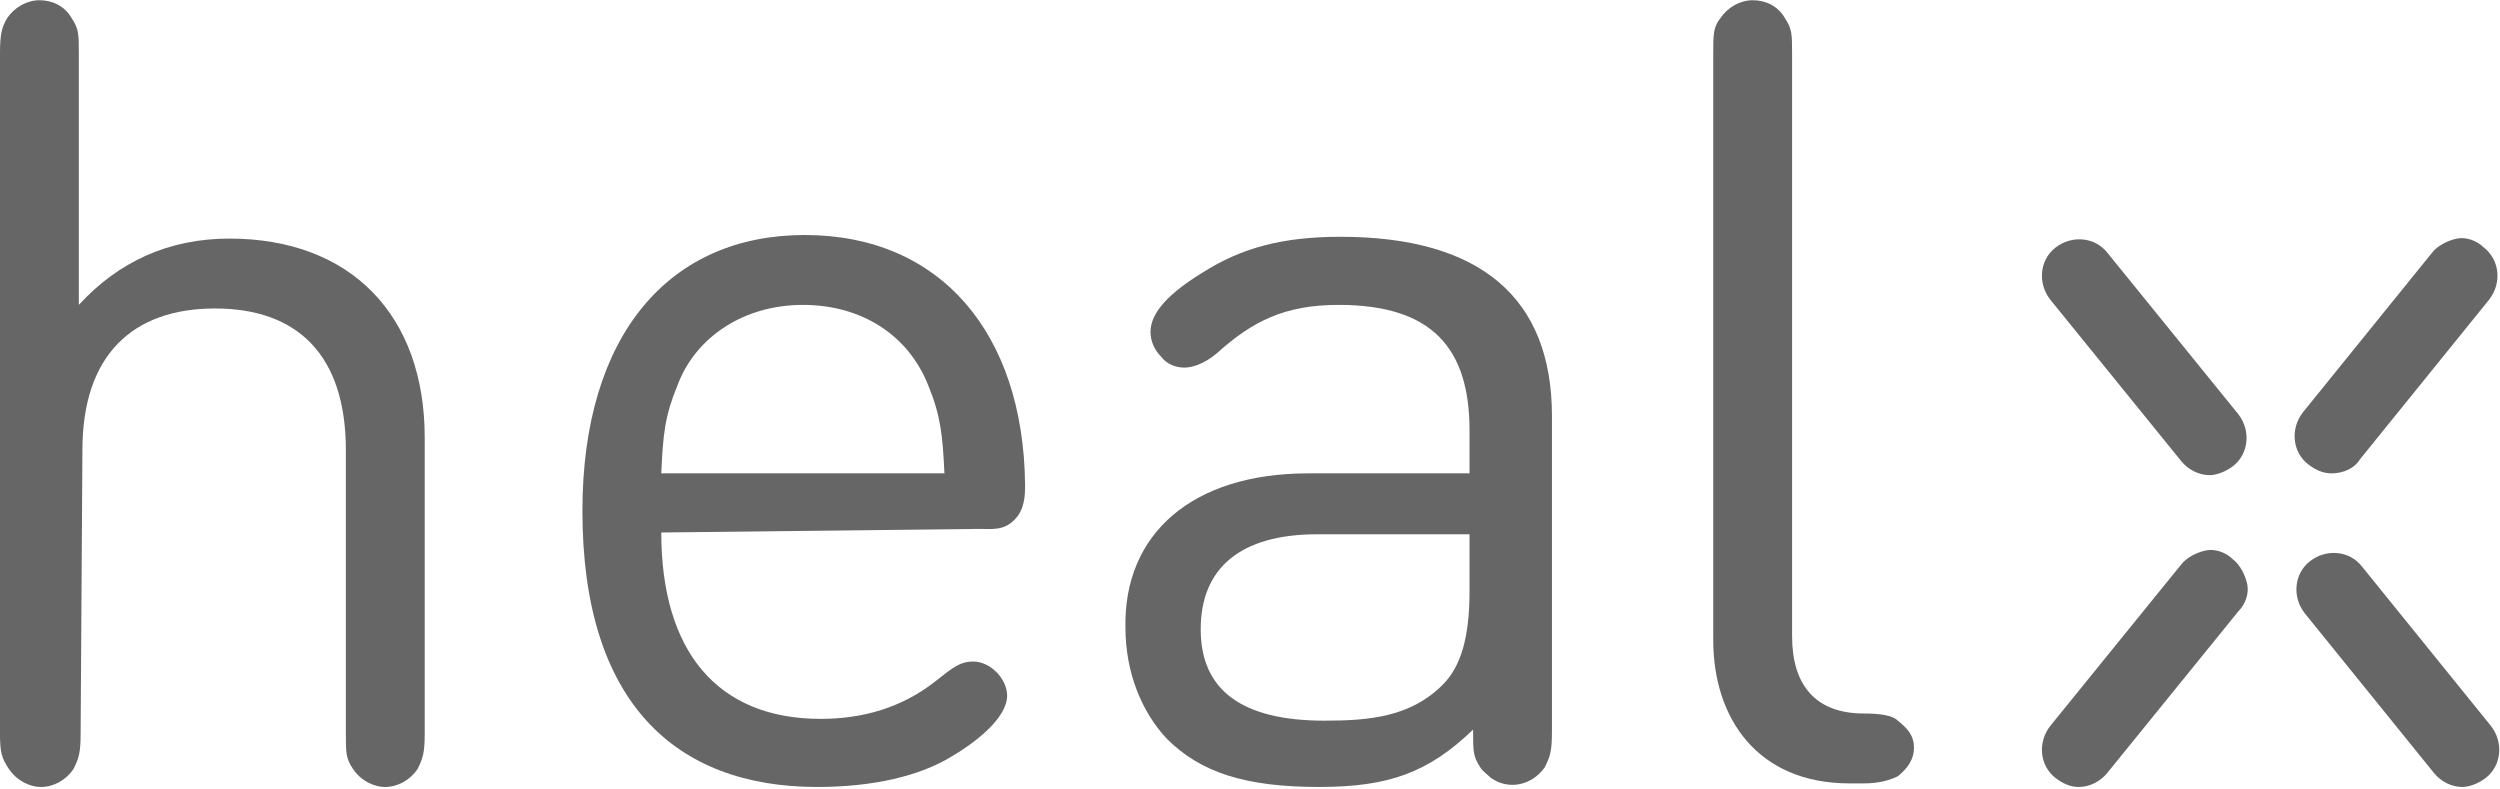
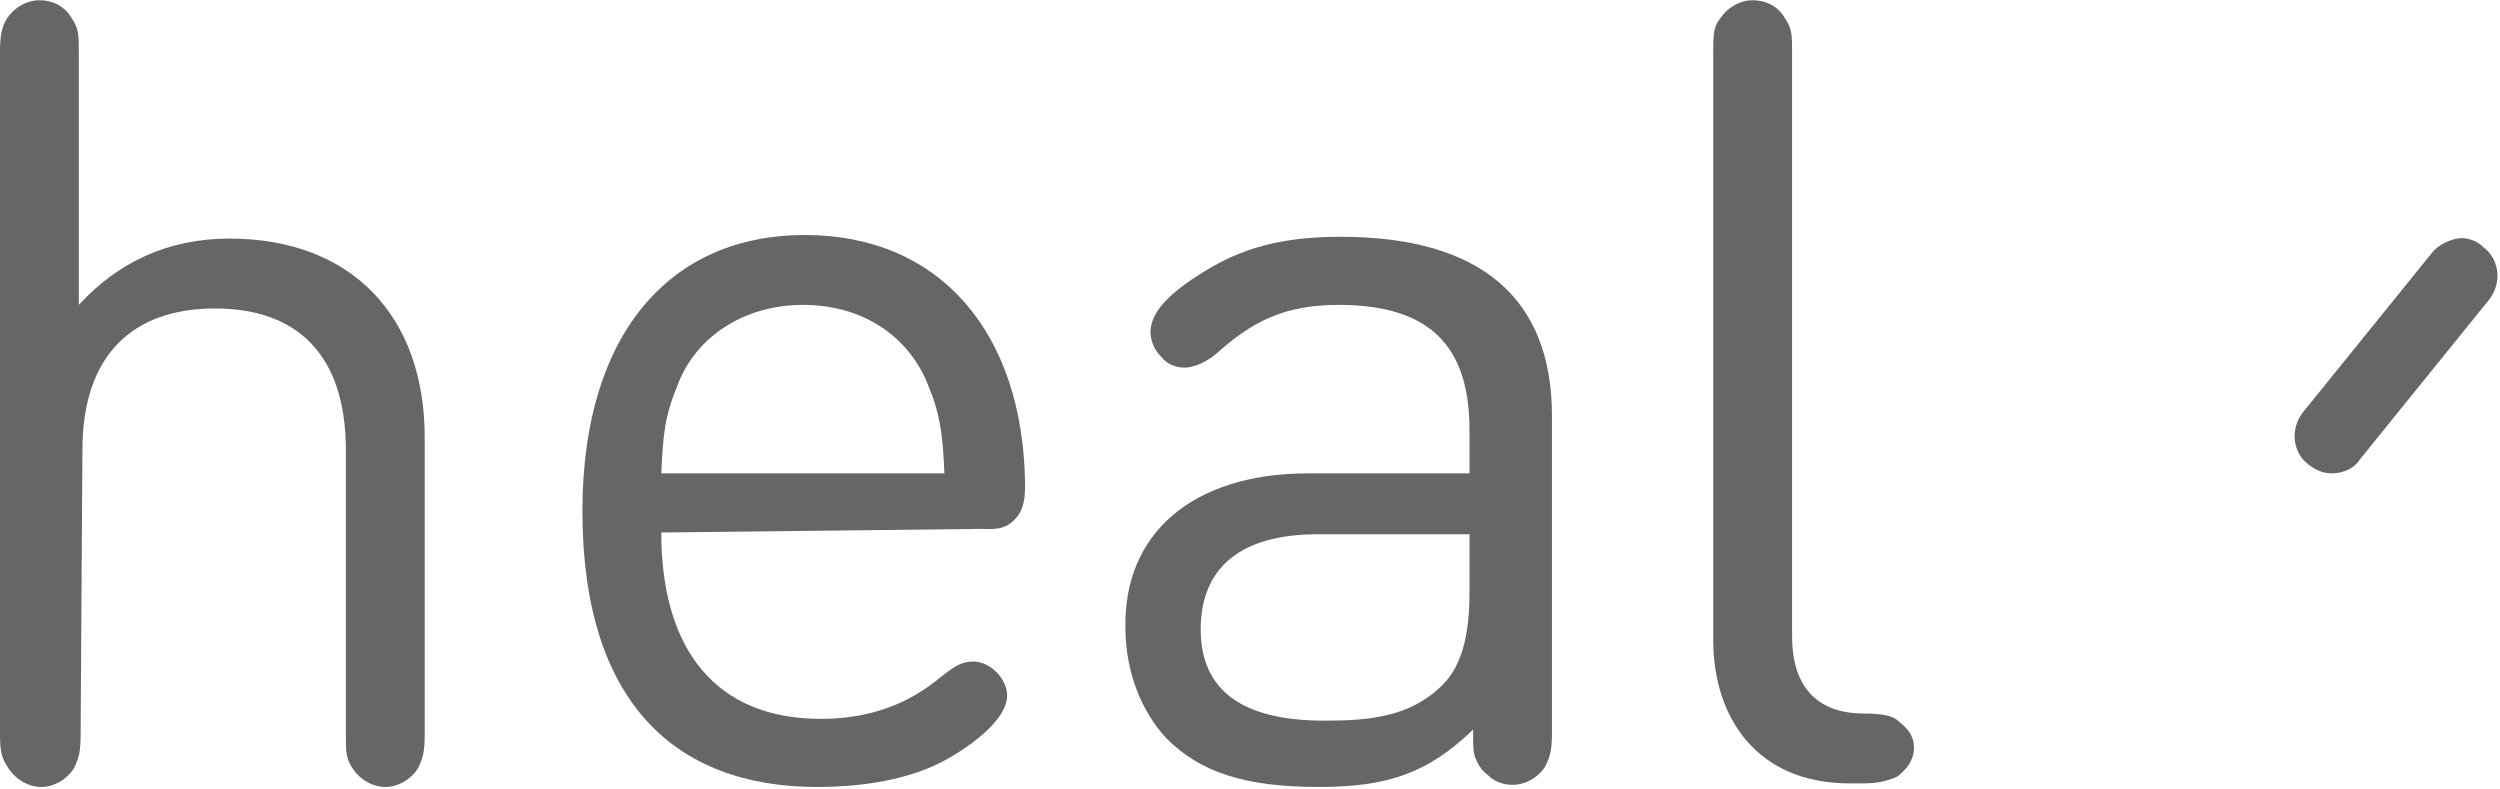
<svg xmlns="http://www.w3.org/2000/svg" version="1.1" id="Layer_1" x="0px" y="0px" viewBox="0 0 139.5 44" style="enable-background:new 0 0 139.5 44;" xml:space="preserve">
  <style type="text/css">
	.st0{fill:#666666;}
</style>
  <g id="Healx_logo_SVG_vector" transform="translate(-0.001 0.013)">
    <path id="Path_1" class="st0" d="M4.5,40.9c0,1.1-0.1,1.4-0.4,2c-0.4,0.6-1.1,1-1.8,1c-0.7,0-1.4-0.4-1.8-1C0.1,42.3,0,42,0,40.9V3   c0-1.1,0.1-1.5,0.4-2c0.4-0.6,1.1-1,1.8-1c0.7,0,1.4,0.3,1.8,1c0.4,0.6,0.4,0.9,0.4,2v14c2.2-2.4,5-3.7,8.4-3.7   c6.8,0,10.9,4.3,10.9,11.1v16.5c0,1.1-0.1,1.4-0.4,2c-0.4,0.6-1.1,1-1.8,1c-0.7,0-1.4-0.4-1.8-1c-0.4-0.6-0.4-0.9-0.4-2V25.1   c0-5.3-2.7-7.9-7.3-7.9c-4.6,0-7.4,2.6-7.4,7.9L4.5,40.9z" />
    <path id="Path_2" class="st0" d="M52.7,26.4c-0.1-2.1-0.2-3.2-0.9-4.9c-1.1-2.8-3.7-4.5-7-4.5c-3.3,0-6,1.8-7,4.5   c-0.7,1.7-0.8,2.7-0.9,4.9H52.7z M36.9,29.7c0,6.6,3.1,10.4,8.9,10.4c2.3,0,4.5-0.6,6.4-2.1c1-0.8,1.4-1.1,2.1-1.1   c1,0,1.9,1,1.9,1.9c0,1.3-1.9,2.7-3.1,3.4c-1.8,1.1-4.4,1.7-7.5,1.7c-7.9,0-13.1-4.7-13.1-15.4c0-9.9,4.9-15.4,12.4-15.4   c7.6,0,12.2,5.5,12.3,13.9c0,0.6,0,1.4-0.6,2c-0.6,0.6-1.2,0.5-2,0.5L36.9,29.7z" />
    <path id="Path_3" class="st0" d="M73.9,40.2c2.5,0,4.8-0.2,6.6-2c1-1,1.5-2.6,1.5-5.2v-3.2h-8.5c-4.3,0-6.5,1.9-6.5,5.3   S69.3,40.2,73.9,40.2 M73,26.4h9V24c0-4.6-2.1-7-7.3-7c-3,0-4.8,0.9-6.8,2.7c-0.7,0.6-1.4,0.8-1.8,0.8c-0.5,0-1-0.2-1.3-0.6   c-0.4-0.4-0.6-0.9-0.6-1.4c0-1.1,1.1-2.2,2.9-3.3c2.2-1.4,4.5-2,7.7-2c7.8,0,11.8,3.4,11.8,10v17.6c0,1.1-0.1,1.4-0.4,2   c-0.7,1-2,1.3-3,0.6c-0.2-0.2-0.5-0.4-0.6-0.6c-0.4-0.6-0.4-0.9-0.4-2v-0.1c-2.5,2.4-4.7,3.2-8.6,3.2c-4.1,0-6.6-0.8-8.5-2.7   c-1.4-1.5-2.3-3.7-2.3-6.2C62.7,29.8,66.5,26.4,73,26.4" />
    <path id="Path_4" class="st0" d="M100,35.5c0,2.7,1.3,4.3,4,4.3c0.9,0,1.6,0.1,1.9,0.4c0.5,0.4,0.9,0.8,0.9,1.5   c0,0.7-0.4,1.2-0.9,1.6c-0.4,0.2-1,0.4-1.9,0.4h-0.8c-5.1,0-7.6-3.6-7.6-8V3c0-1.1,0-1.5,0.4-2c0.4-0.6,1.1-1,1.8-1   c0.7,0,1.4,0.3,1.8,1c0.4,0.6,0.4,0.9,0.4,2V35.5z" />
-     <path id="Path_5" class="st0" d="M137.4,43.9c-0.6,0-1.2-0.3-1.6-0.8l-7.2-8.9c-0.7-0.9-0.6-2.2,0.3-2.9c0,0,0,0,0,0   c0.9-0.7,2.2-0.6,2.9,0.3l7.2,8.9c0.7,0.9,0.6,2.2-0.3,2.9c0,0,0,0,0,0C138.3,43.7,137.8,43.9,137.4,43.9" />
-     <path id="Path_6" class="st0" d="M123.3,26.5c-0.6,0-1.2-0.3-1.6-0.8l-7.3-9c-0.7-0.9-0.6-2.2,0.3-2.9c0.9-0.7,2.2-0.6,2.9,0.3   l7.3,9c0.7,0.9,0.6,2.2-0.3,2.9c0,0,0,0,0,0C124.2,26.3,123.7,26.5,123.3,26.5" />
    <path id="Path_7" class="st0" d="M130.1,26.4c-0.5,0-0.9-0.2-1.3-0.5c-0.9-0.7-1-2-0.3-2.9l7.2-8.9c0.3-0.4,0.9-0.7,1.4-0.8   c0.5-0.1,1.1,0.1,1.5,0.5c0.9,0.7,1,2,0.3,2.9l-7.2,8.9C131.4,26.1,130.8,26.4,130.1,26.4" />
-     <path id="Path_8" class="st0" d="M116,43.9c-0.5,0-0.9-0.2-1.3-0.5c-0.9-0.7-1-2-0.3-2.9c0,0,0,0,0,0l7.3-9   c0.3-0.4,0.9-0.7,1.4-0.8c0.5-0.1,1.1,0.1,1.5,0.5c0.4,0.3,0.7,0.9,0.8,1.4c0.1,0.5-0.1,1.1-0.5,1.5l-7.3,9   C117.2,43.6,116.6,43.9,116,43.9" />
  </g>
</svg>